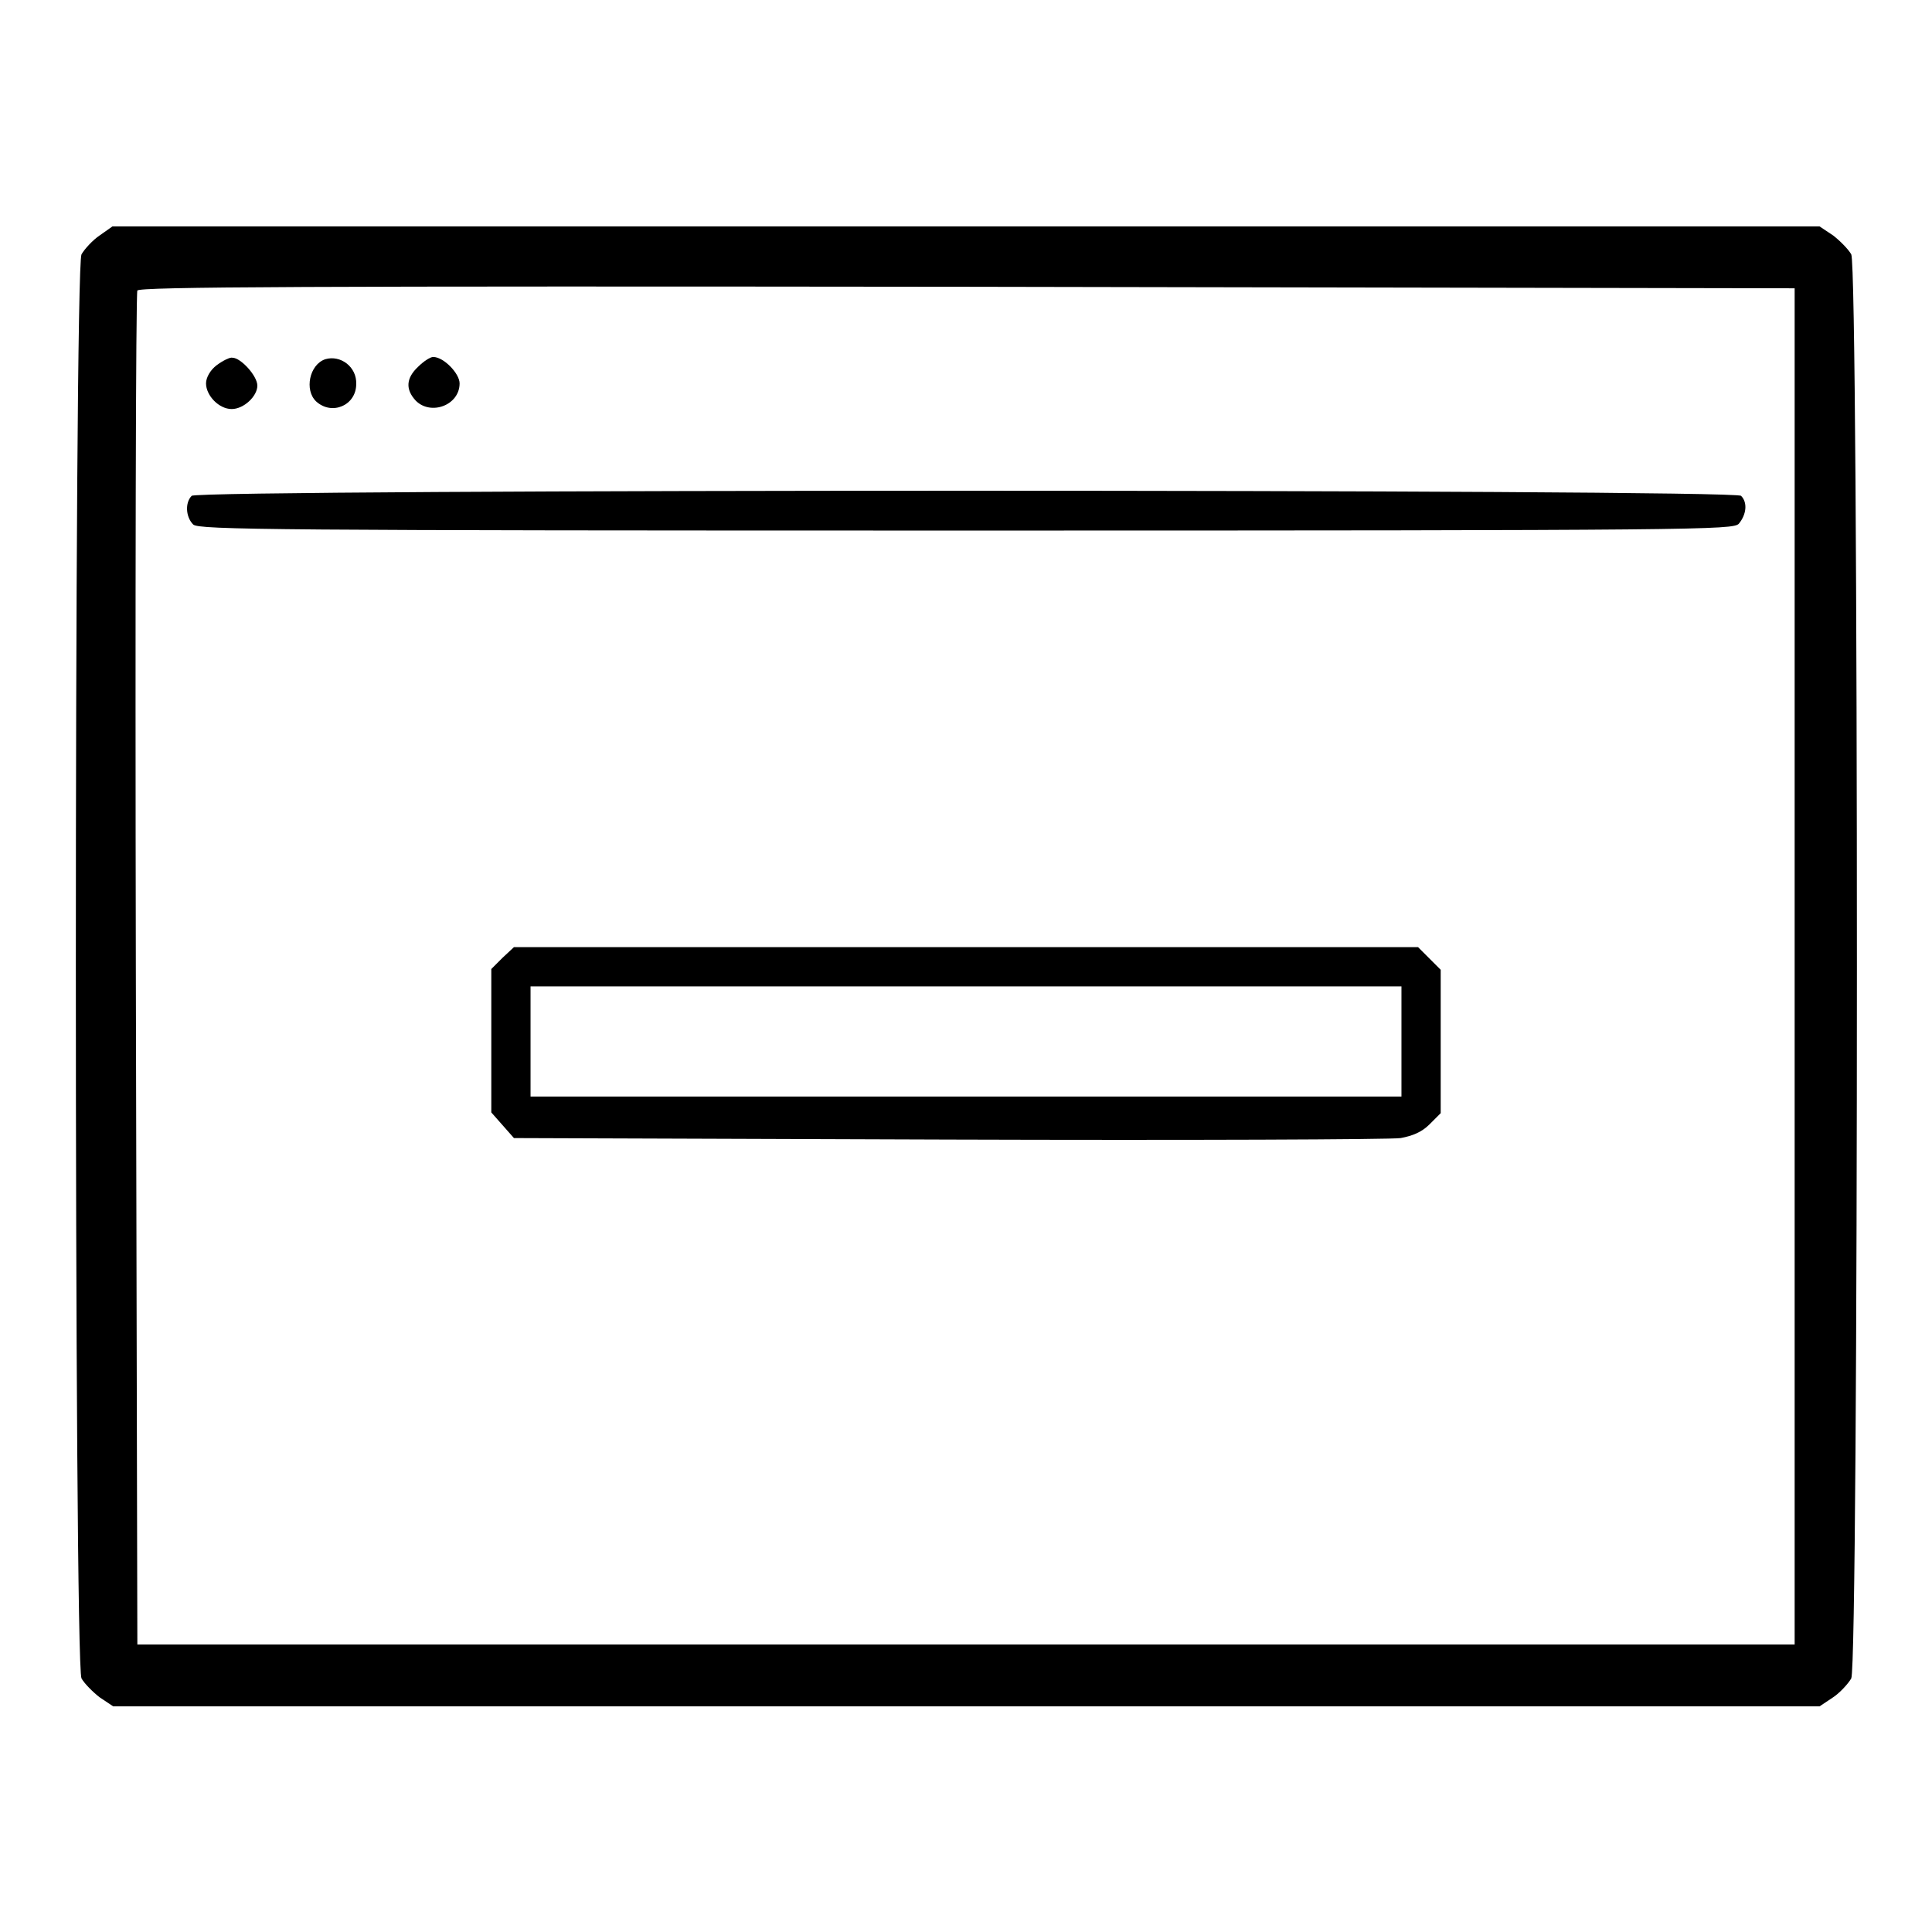
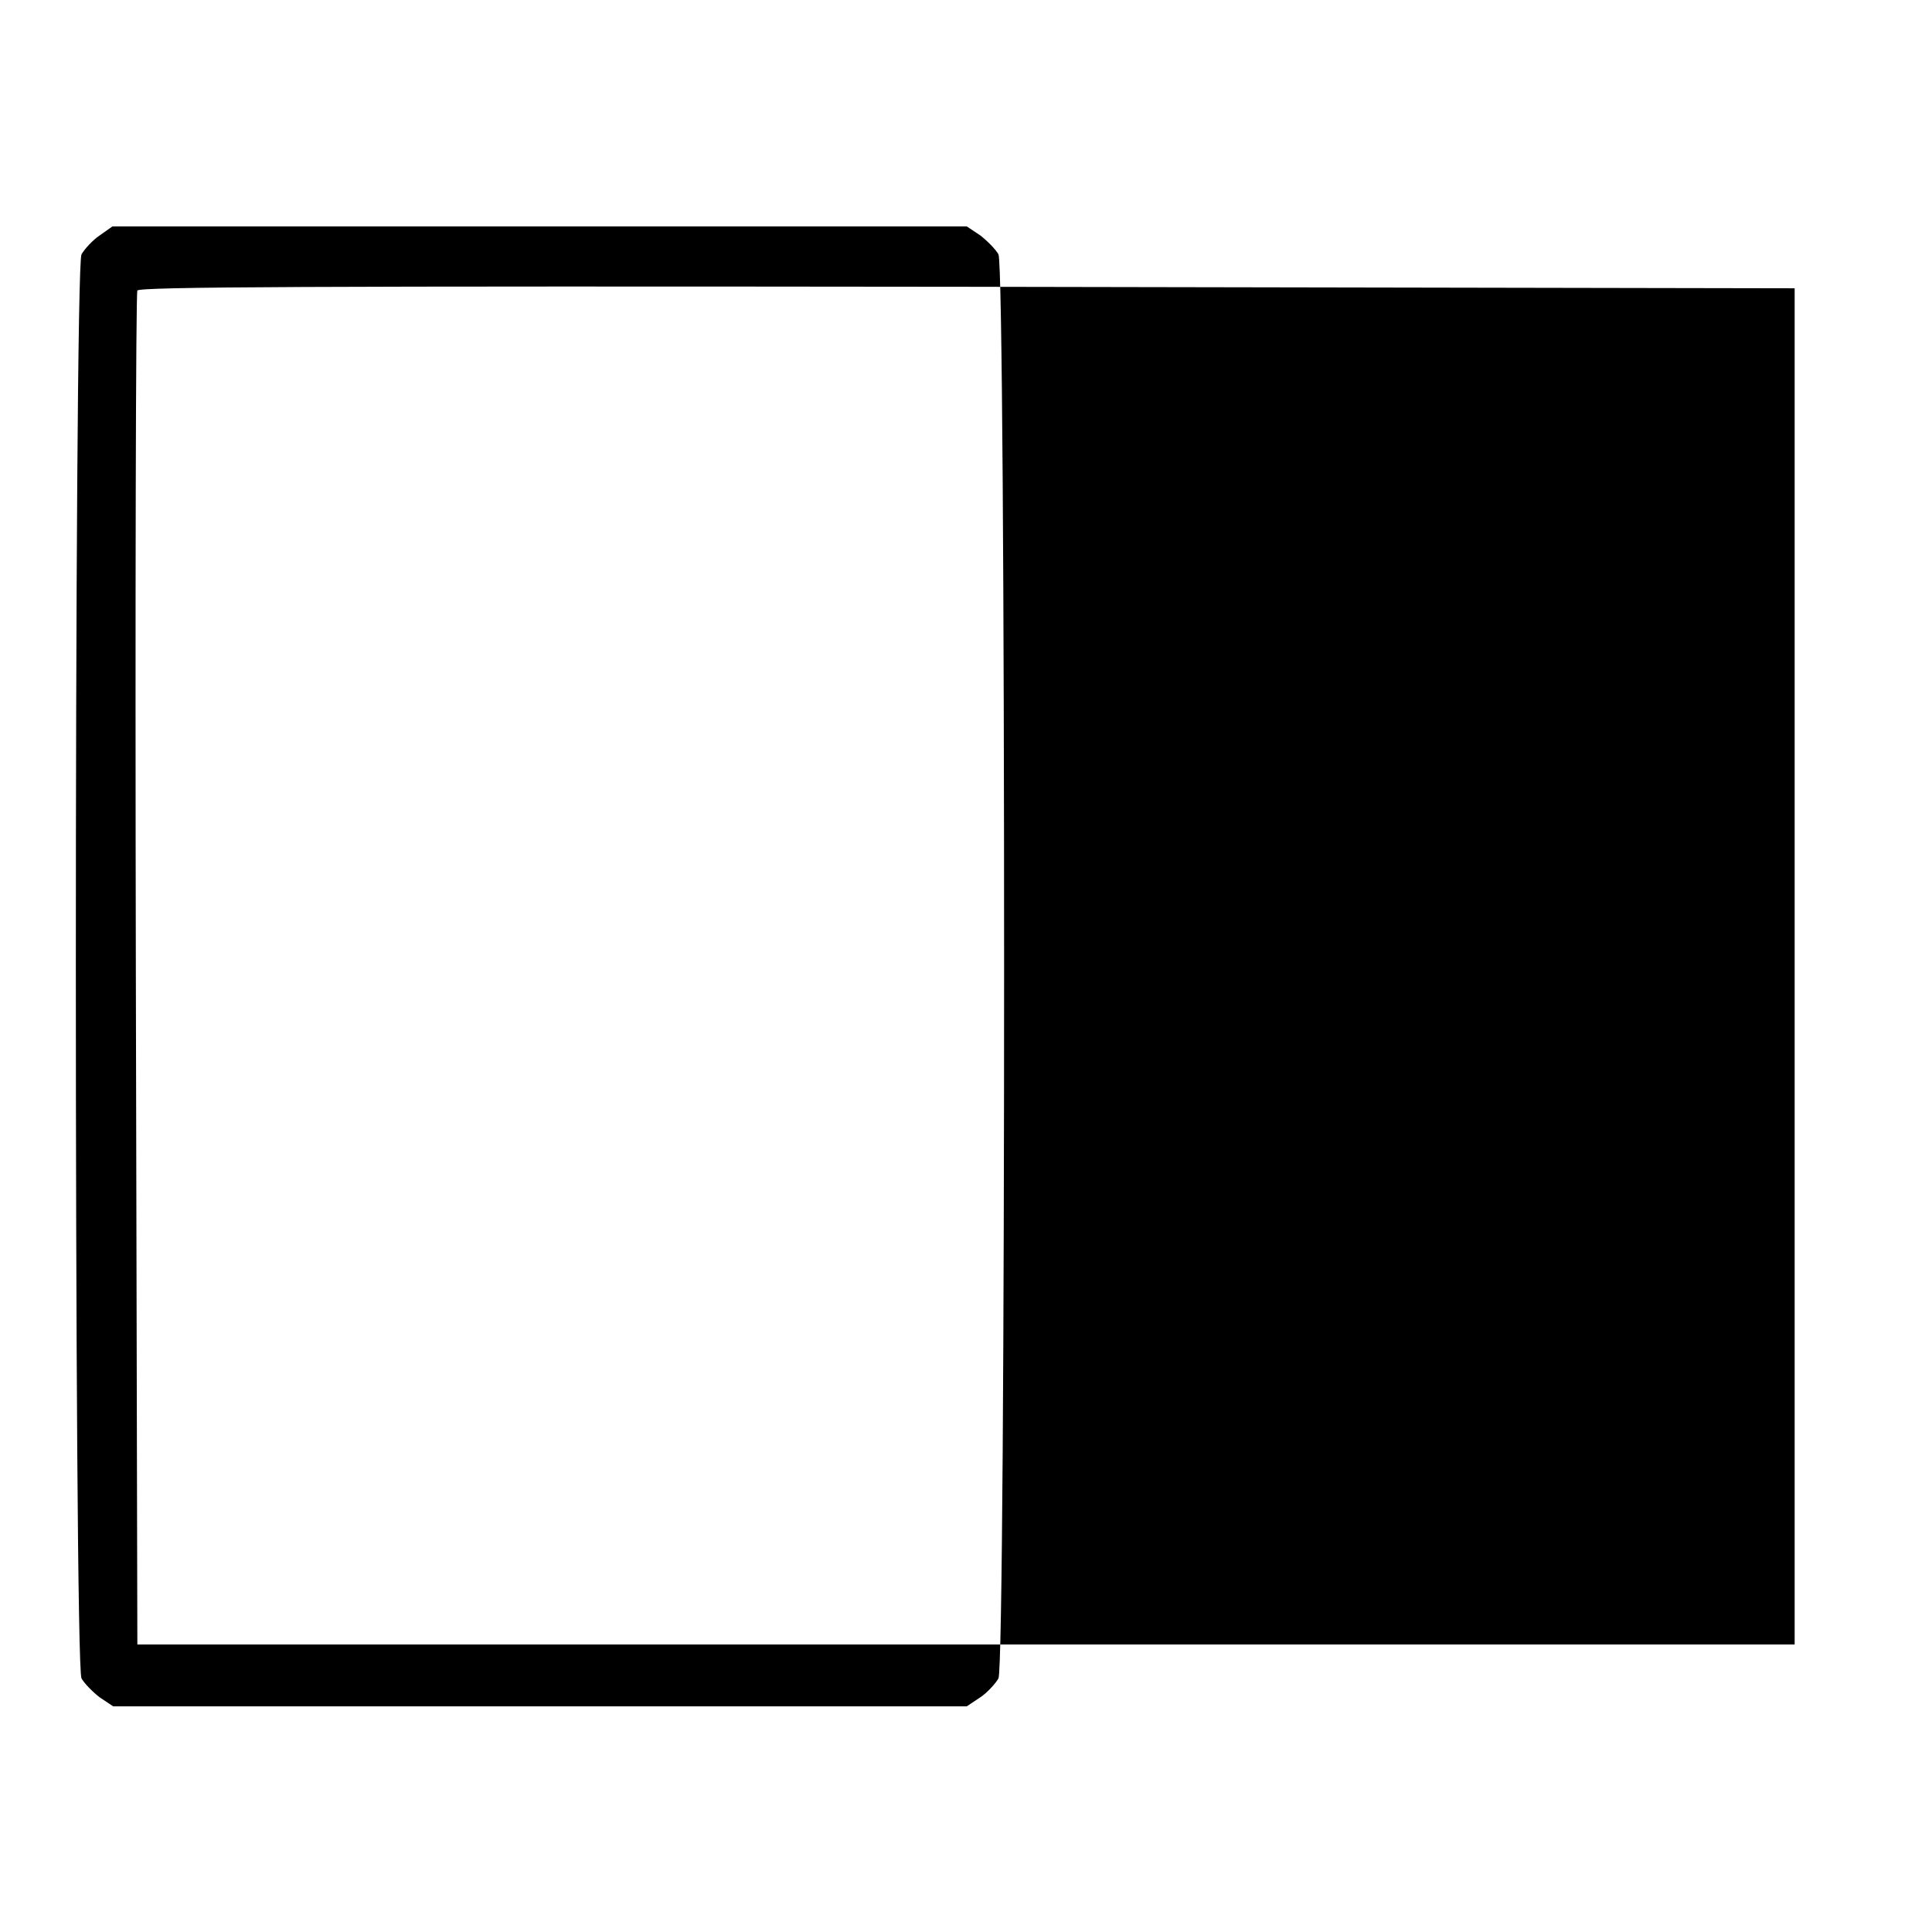
<svg xmlns="http://www.w3.org/2000/svg" version="1.1" x="0px" y="0px" viewBox="0 0 256 256" enable-background="new 0 0 256 256" xml:space="preserve">
  <g>
    <g>
      <g>
-         <path fill="#000000" d="M13.2,31.2c-0.9,0.6-2,1.8-2.4,2.5c-1,1.9-1,186.8,0,188.7c0.4,0.7,1.5,1.8,2.4,2.5l1.8,1.2H128h113.1l1.8-1.2c0.9-0.6,2-1.8,2.4-2.5c1-1.9,1-186.8,0-188.7c-0.4-0.7-1.5-1.8-2.4-2.5l-1.8-1.2H128H14.9L13.2,31.2z M237.8,128v89.9H128H18.2L18,128.5c-0.1-49.2,0-89.7,0.2-90c0.2-0.5,22.4-0.6,109.9-0.5l109.7,0.2L237.8,128L237.8,128z" />
-         <path fill="#000000" d="M28.7,48.4c-0.8,0.6-1.4,1.6-1.4,2.4c0,1.6,1.7,3.4,3.4,3.4c1.6,0,3.4-1.7,3.4-3.1c0-1.3-2.2-3.7-3.3-3.7C30.5,47.3,29.5,47.8,28.7,48.4z" />
-         <path fill="#000000" d="M43.1,47.6c-2.1,0.7-2.8,4.1-1.2,5.6c2.1,1.9,5.3,0.5,5.3-2.3C47.3,48.6,45.1,47,43.1,47.6z" />
-         <path fill="#000000" d="M55.4,48.6c-1.6,1.5-1.7,3-0.3,4.5c2,2,5.8,0.6,5.8-2.3c0-1.3-2.1-3.5-3.5-3.5C57,47.3,56.1,47.9,55.4,48.6z" />
-         <path fill="#000000" d="M25.4,65.7c-0.9,0.9-0.8,2.8,0.2,3.8c0.7,0.7,10.7,0.8,102.4,0.8c97.8,0,101.6-0.1,102.4-0.9c1-1.2,1.2-2.8,0.3-3.7C229.7,64.8,26.3,64.8,25.4,65.7z" />
-         <path fill="#000000" d="M66.6,126.9l-1.5,1.5v9.5v9.5l1.5,1.7l1.5,1.7l57.6,0.2c31.7,0.1,58.6,0,59.9-0.2c1.6-0.3,2.8-0.8,3.8-1.8l1.5-1.5V138v-9.5l-1.5-1.5l-1.5-1.5H128H68.1L66.6,126.9z M185.7,138v7.3H128H70.3V138v-7.3H128h57.7V138z" />
+         <path fill="#000000" d="M13.2,31.2c-0.9,0.6-2,1.8-2.4,2.5c-1,1.9-1,186.8,0,188.7c0.4,0.7,1.5,1.8,2.4,2.5l1.8,1.2h113.1l1.8-1.2c0.9-0.6,2-1.8,2.4-2.5c1-1.9,1-186.8,0-188.7c-0.4-0.7-1.5-1.8-2.4-2.5l-1.8-1.2H128H14.9L13.2,31.2z M237.8,128v89.9H128H18.2L18,128.5c-0.1-49.2,0-89.7,0.2-90c0.2-0.5,22.4-0.6,109.9-0.5l109.7,0.2L237.8,128L237.8,128z" />
      </g>
    </g>
  </g>
</svg>